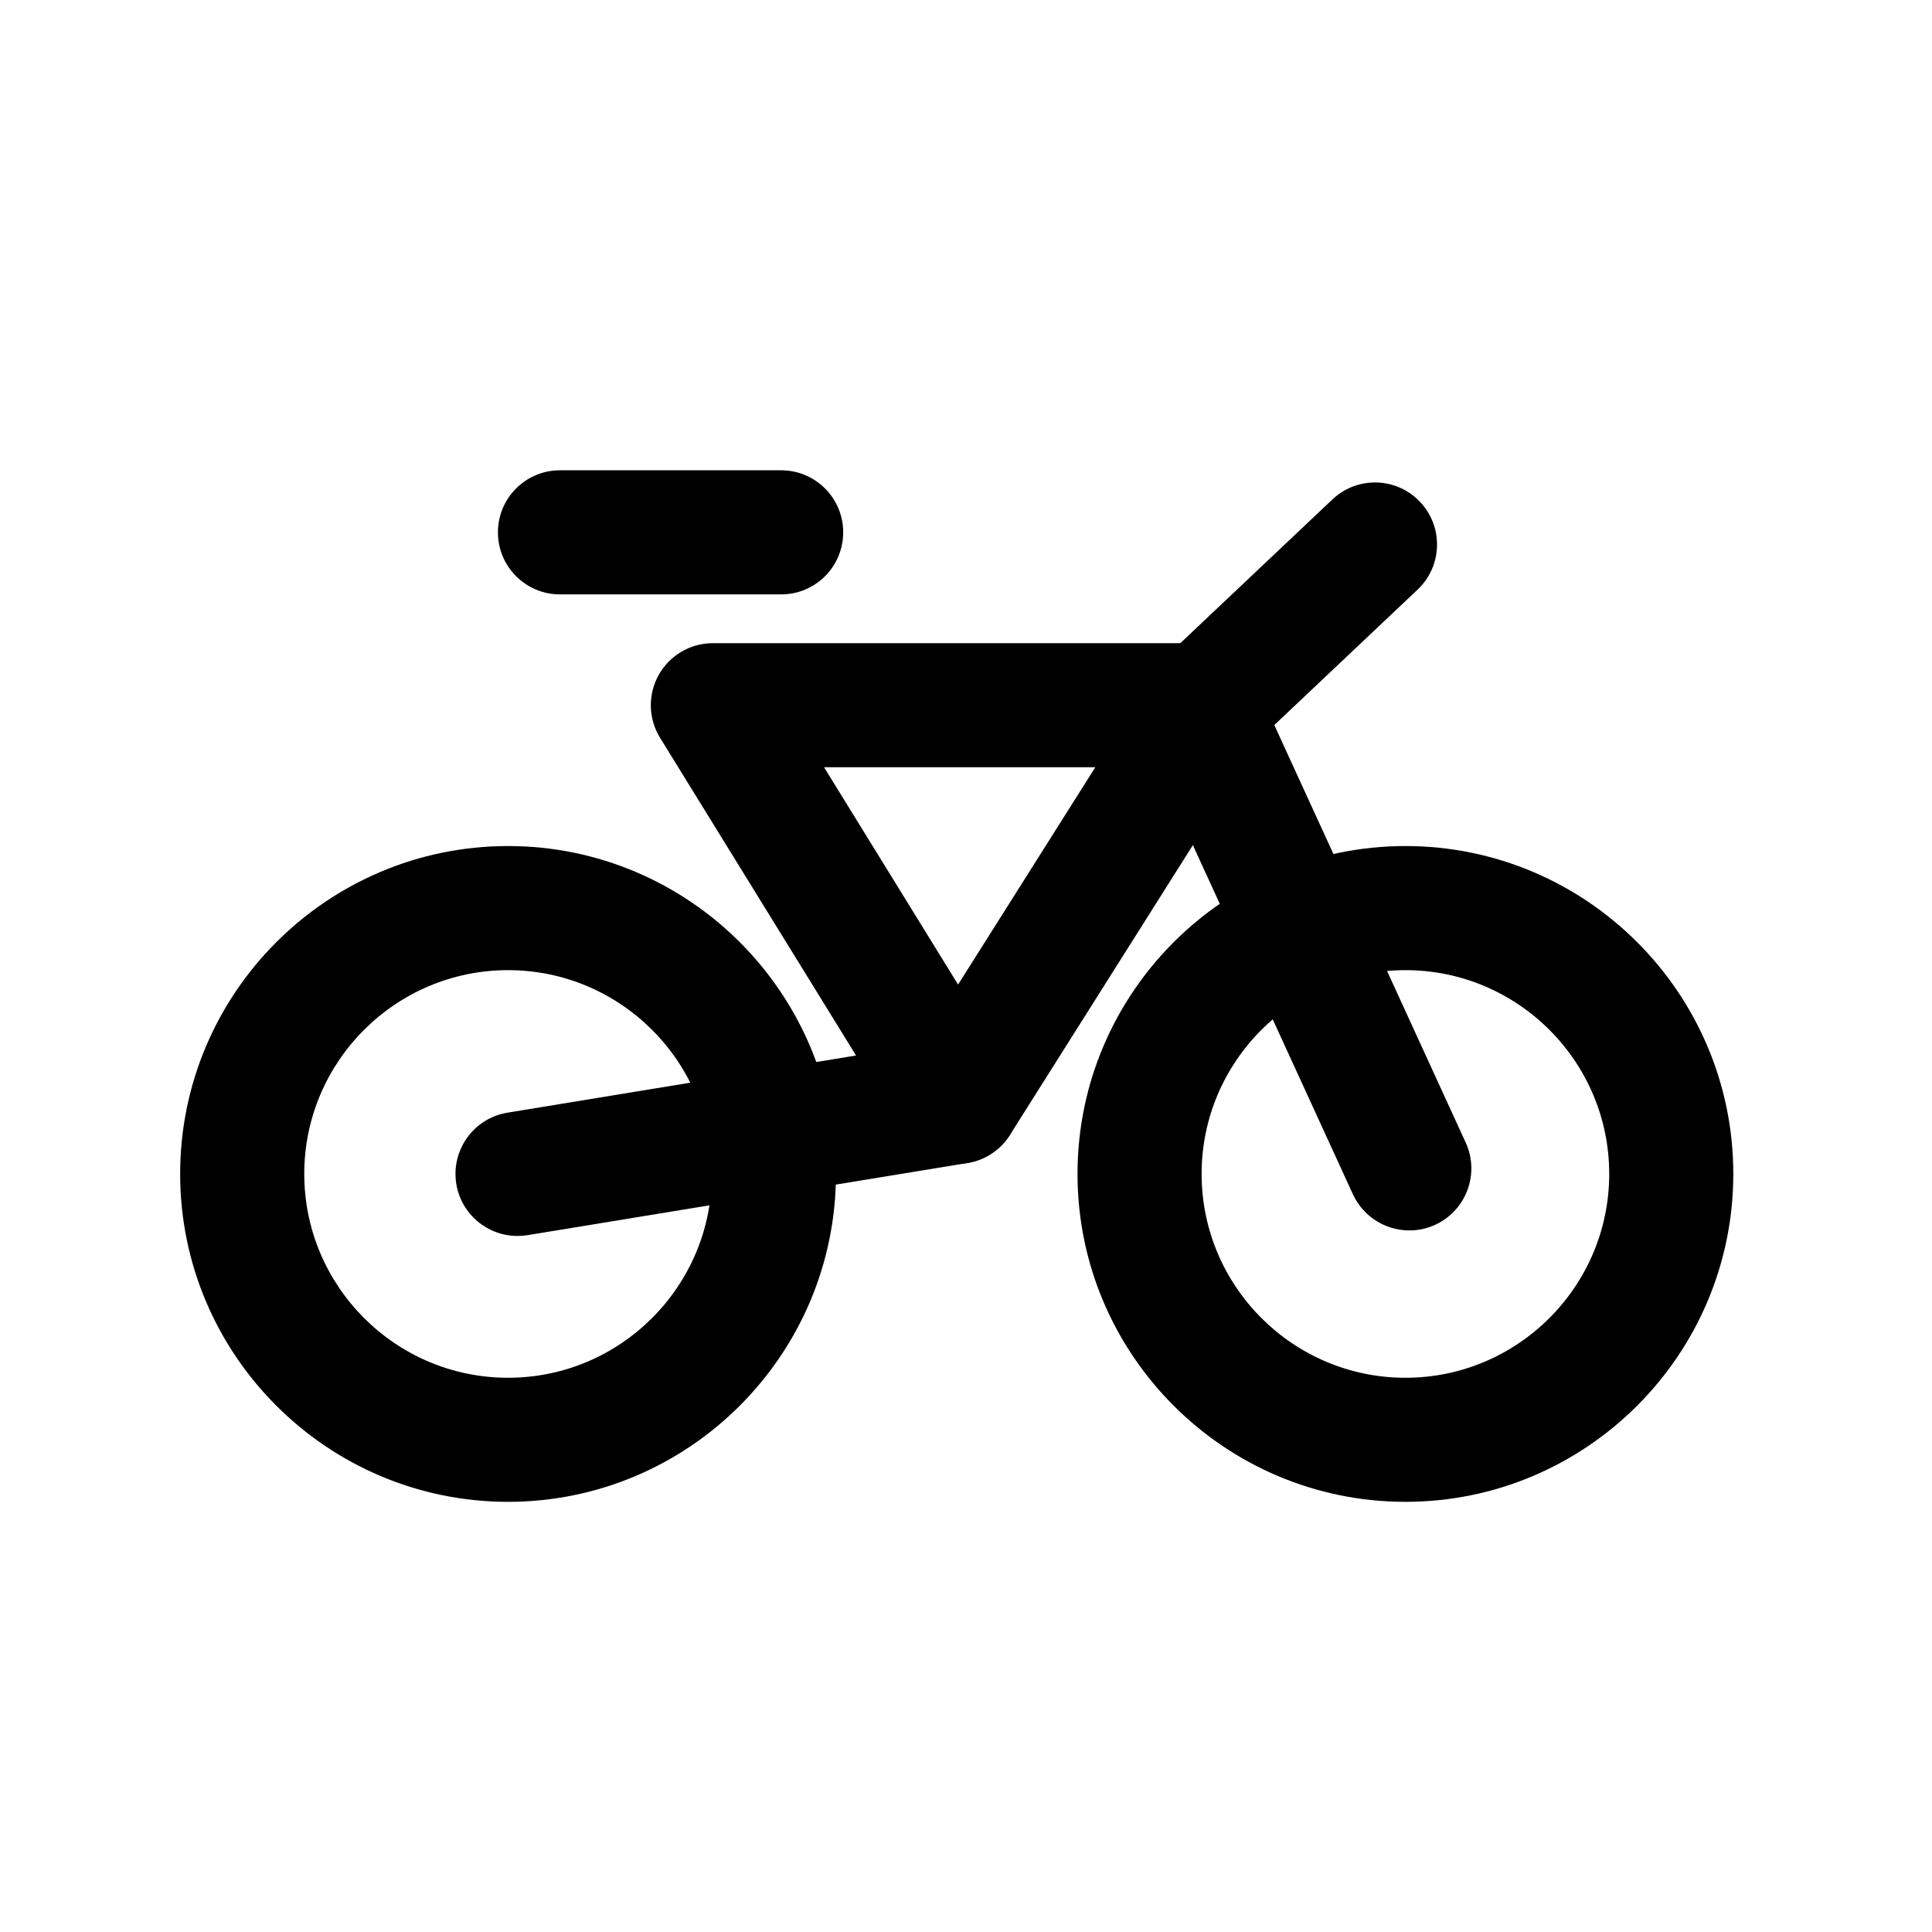
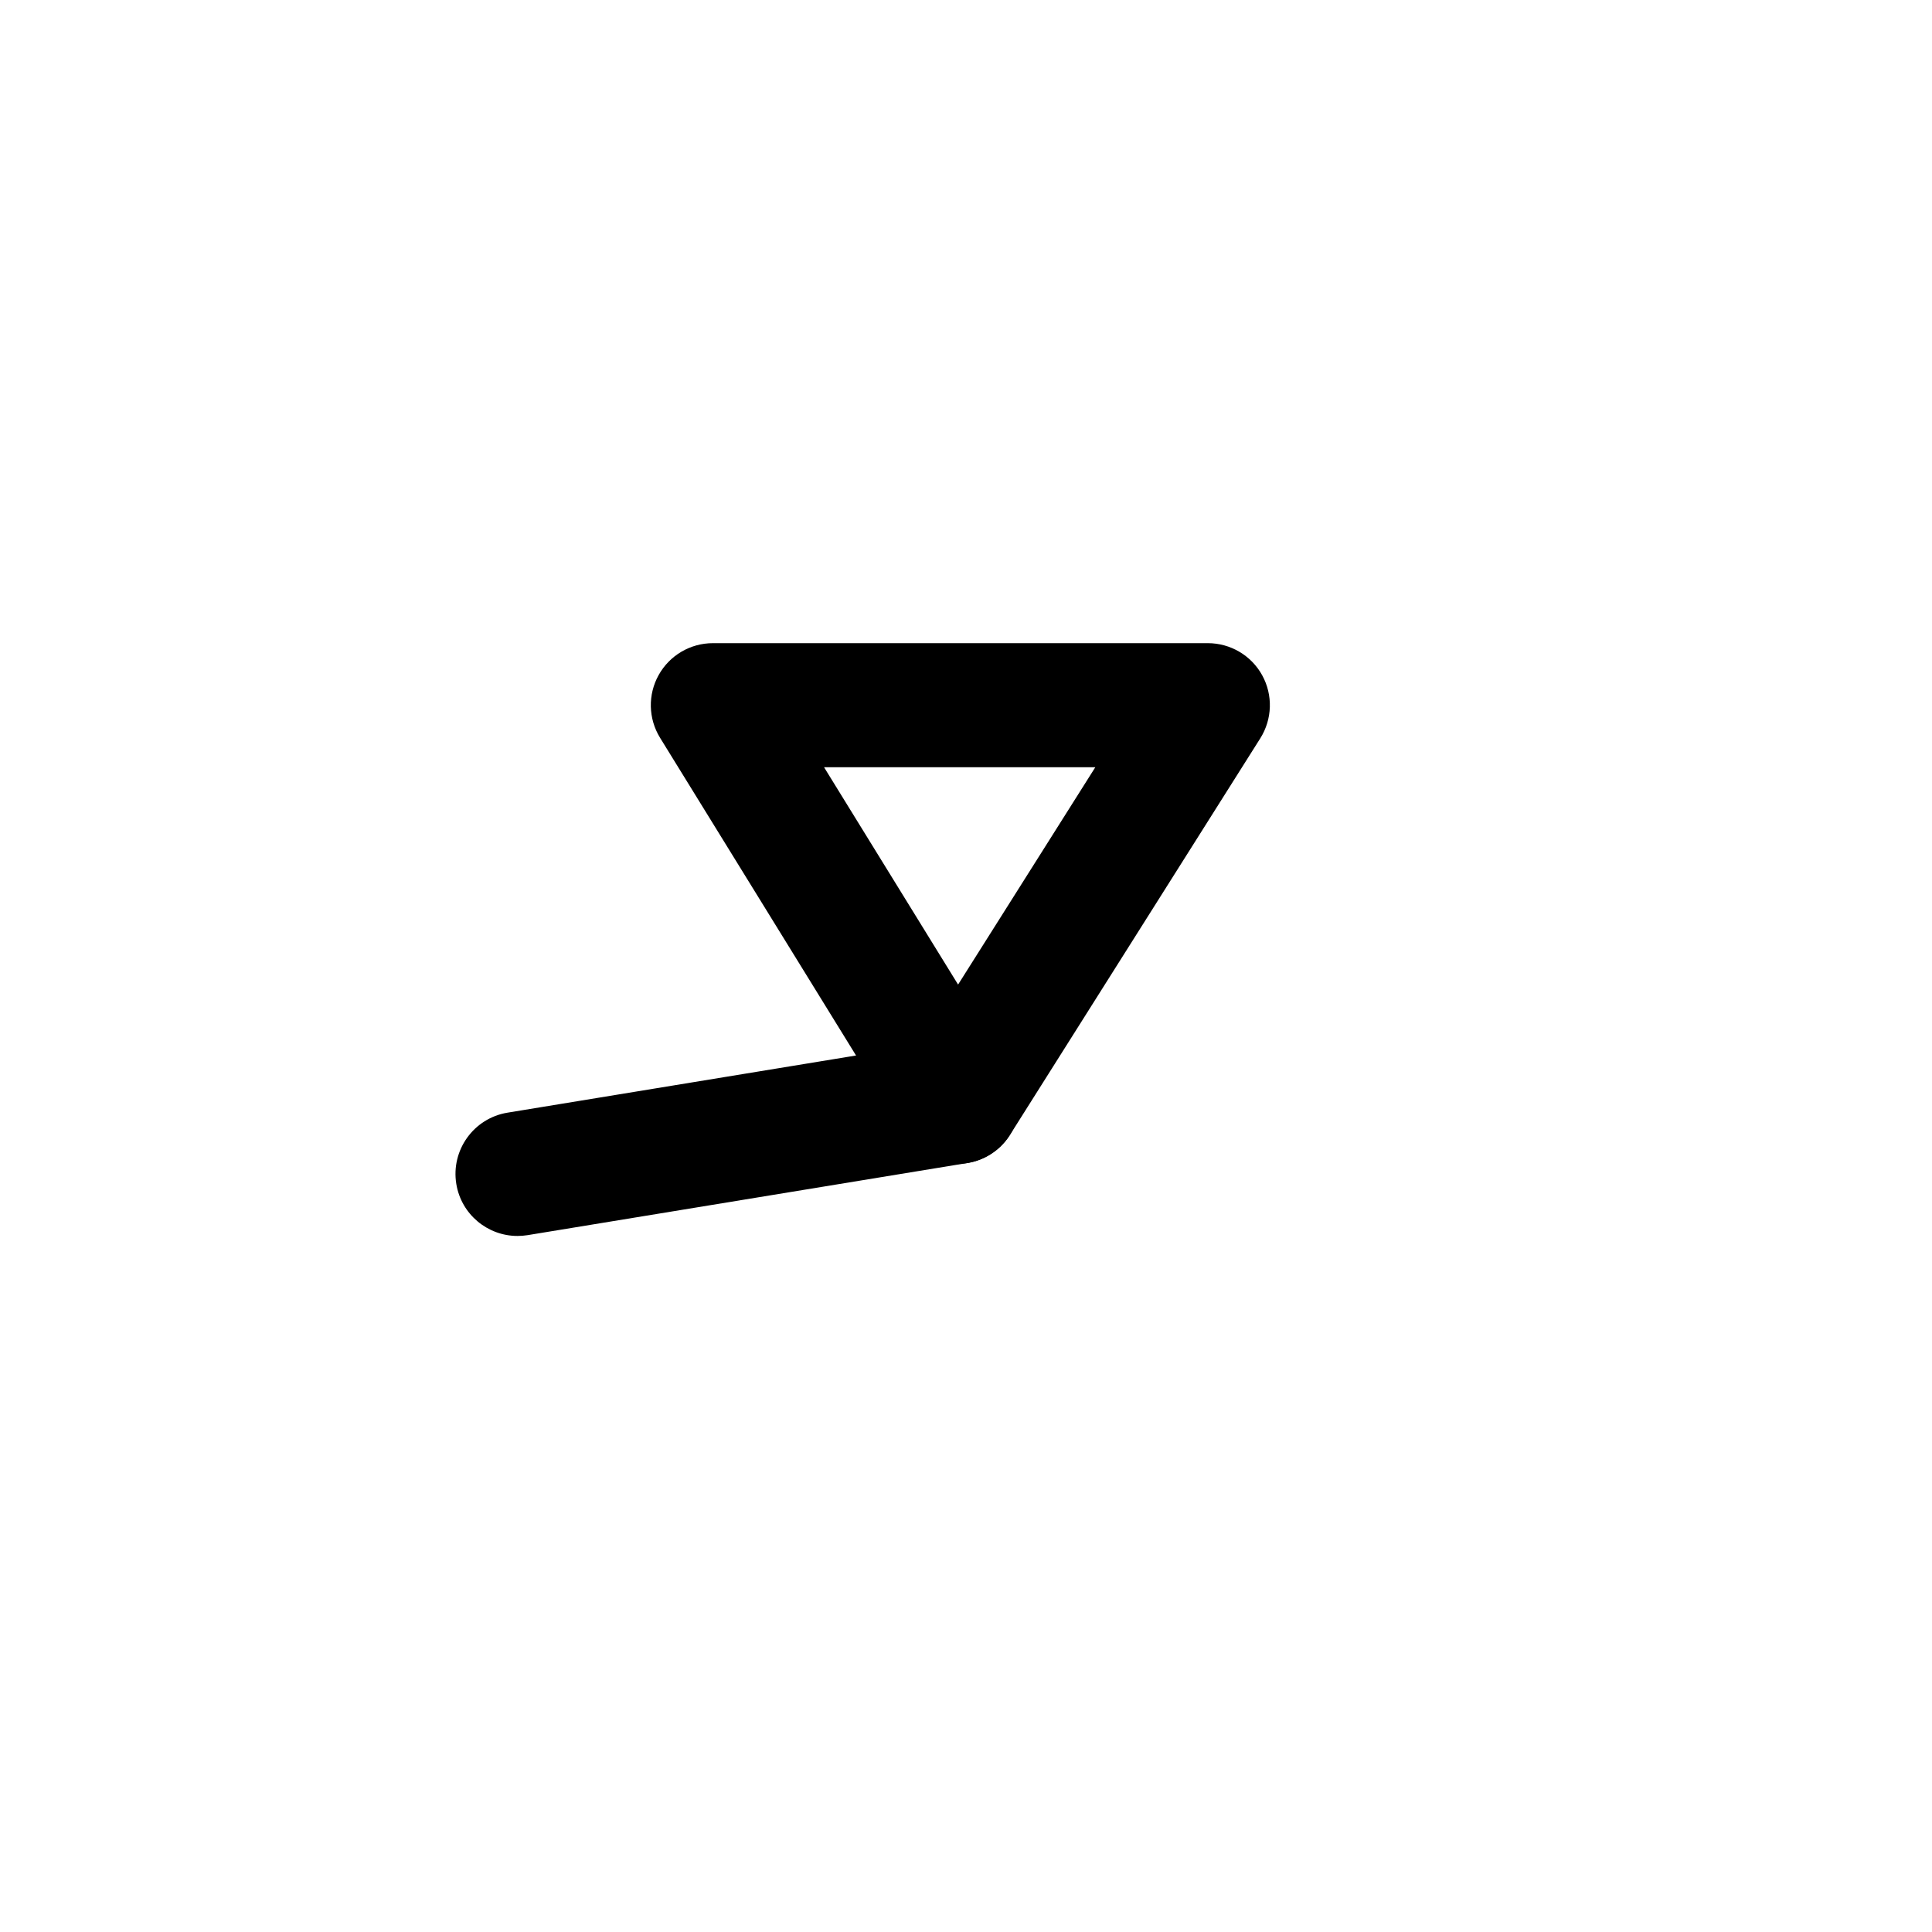
<svg xmlns="http://www.w3.org/2000/svg" fill="#000000" width="800px" height="800px" version="1.1" viewBox="144 144 512 512">
  <g>
    <path d="m397.75 452.43h-0.09c-5.672-0.039-10.934-2.988-13.914-7.824l-64.828-105.09c-3.125-5.078-3.266-11.441-0.359-16.641 2.902-5.203 8.395-8.43 14.359-8.43h131.17c5.992 0 11.512 3.254 14.402 8.5 2.891 5.25 2.691 11.648-0.504 16.723l-66.336 105.09c-3.016 4.773-8.266 7.668-13.902 7.668zm-35.371-105.11 35.523 57.602 36.371-57.602z" />
-     <path d="m278.64 542c-47.914 0-86.898-38.977-86.898-86.902 0-47.898 38.98-86.887 86.898-86.887s86.898 38.988 86.898 86.887c-0.008 47.922-38.984 86.902-86.898 86.902zm0-140.9c-29.785 0-54.008 24.227-54.008 54 0 29.789 24.223 54.023 54.008 54.023s54.012-24.234 54.012-54.023c0-29.777-24.23-54-54.012-54z" />
-     <path d="m516.46 542c-47.926 0-86.906-38.977-86.906-86.902 0-47.898 38.98-86.887 86.906-86.887 47.914 0 86.883 38.988 86.883 86.887 0 47.922-38.973 86.902-86.883 86.902zm0-140.9c-29.797 0-54.02 24.227-54.02 54 0 29.789 24.223 54.023 54.02 54.023 29.77 0 54-24.234 54-54.023-0.004-29.777-24.23-54-54-54z" />
    <path d="m281.13 471.54c-7.91 0-14.887-5.727-16.203-13.777-1.465-8.961 4.606-17.422 13.562-18.895l116.59-19.121c8.988-1.422 17.422 4.606 18.895 13.574 1.465 8.953-4.606 17.406-13.566 18.883l-116.59 19.125c-0.902 0.141-1.801 0.211-2.684 0.211z" />
-     <path d="m518.39 470.05c-6.555 0.359-12.949-3.25-15.859-9.562l-55.621-121.35c-2.934-6.402-1.473-13.961 3.656-18.797l46.535-43.988c6.602-6.238 17.004-5.949 23.234 0.66 6.238 6.602 5.949 17.004-0.66 23.242l-37.969 35.891 50.715 110.64c3.789 8.258 0.16 18.016-8.102 21.801-1.918 0.879-3.938 1.363-5.93 1.469z" />
-     <path d="m351.01 301.52h-58.609c-9.082 0-16.445-7.359-16.445-16.449 0-9.078 7.359-16.438 16.445-16.438h58.609c9.09 0 16.445 7.359 16.445 16.438 0 9.09-7.356 16.449-16.445 16.449z" />
  </g>
</svg>